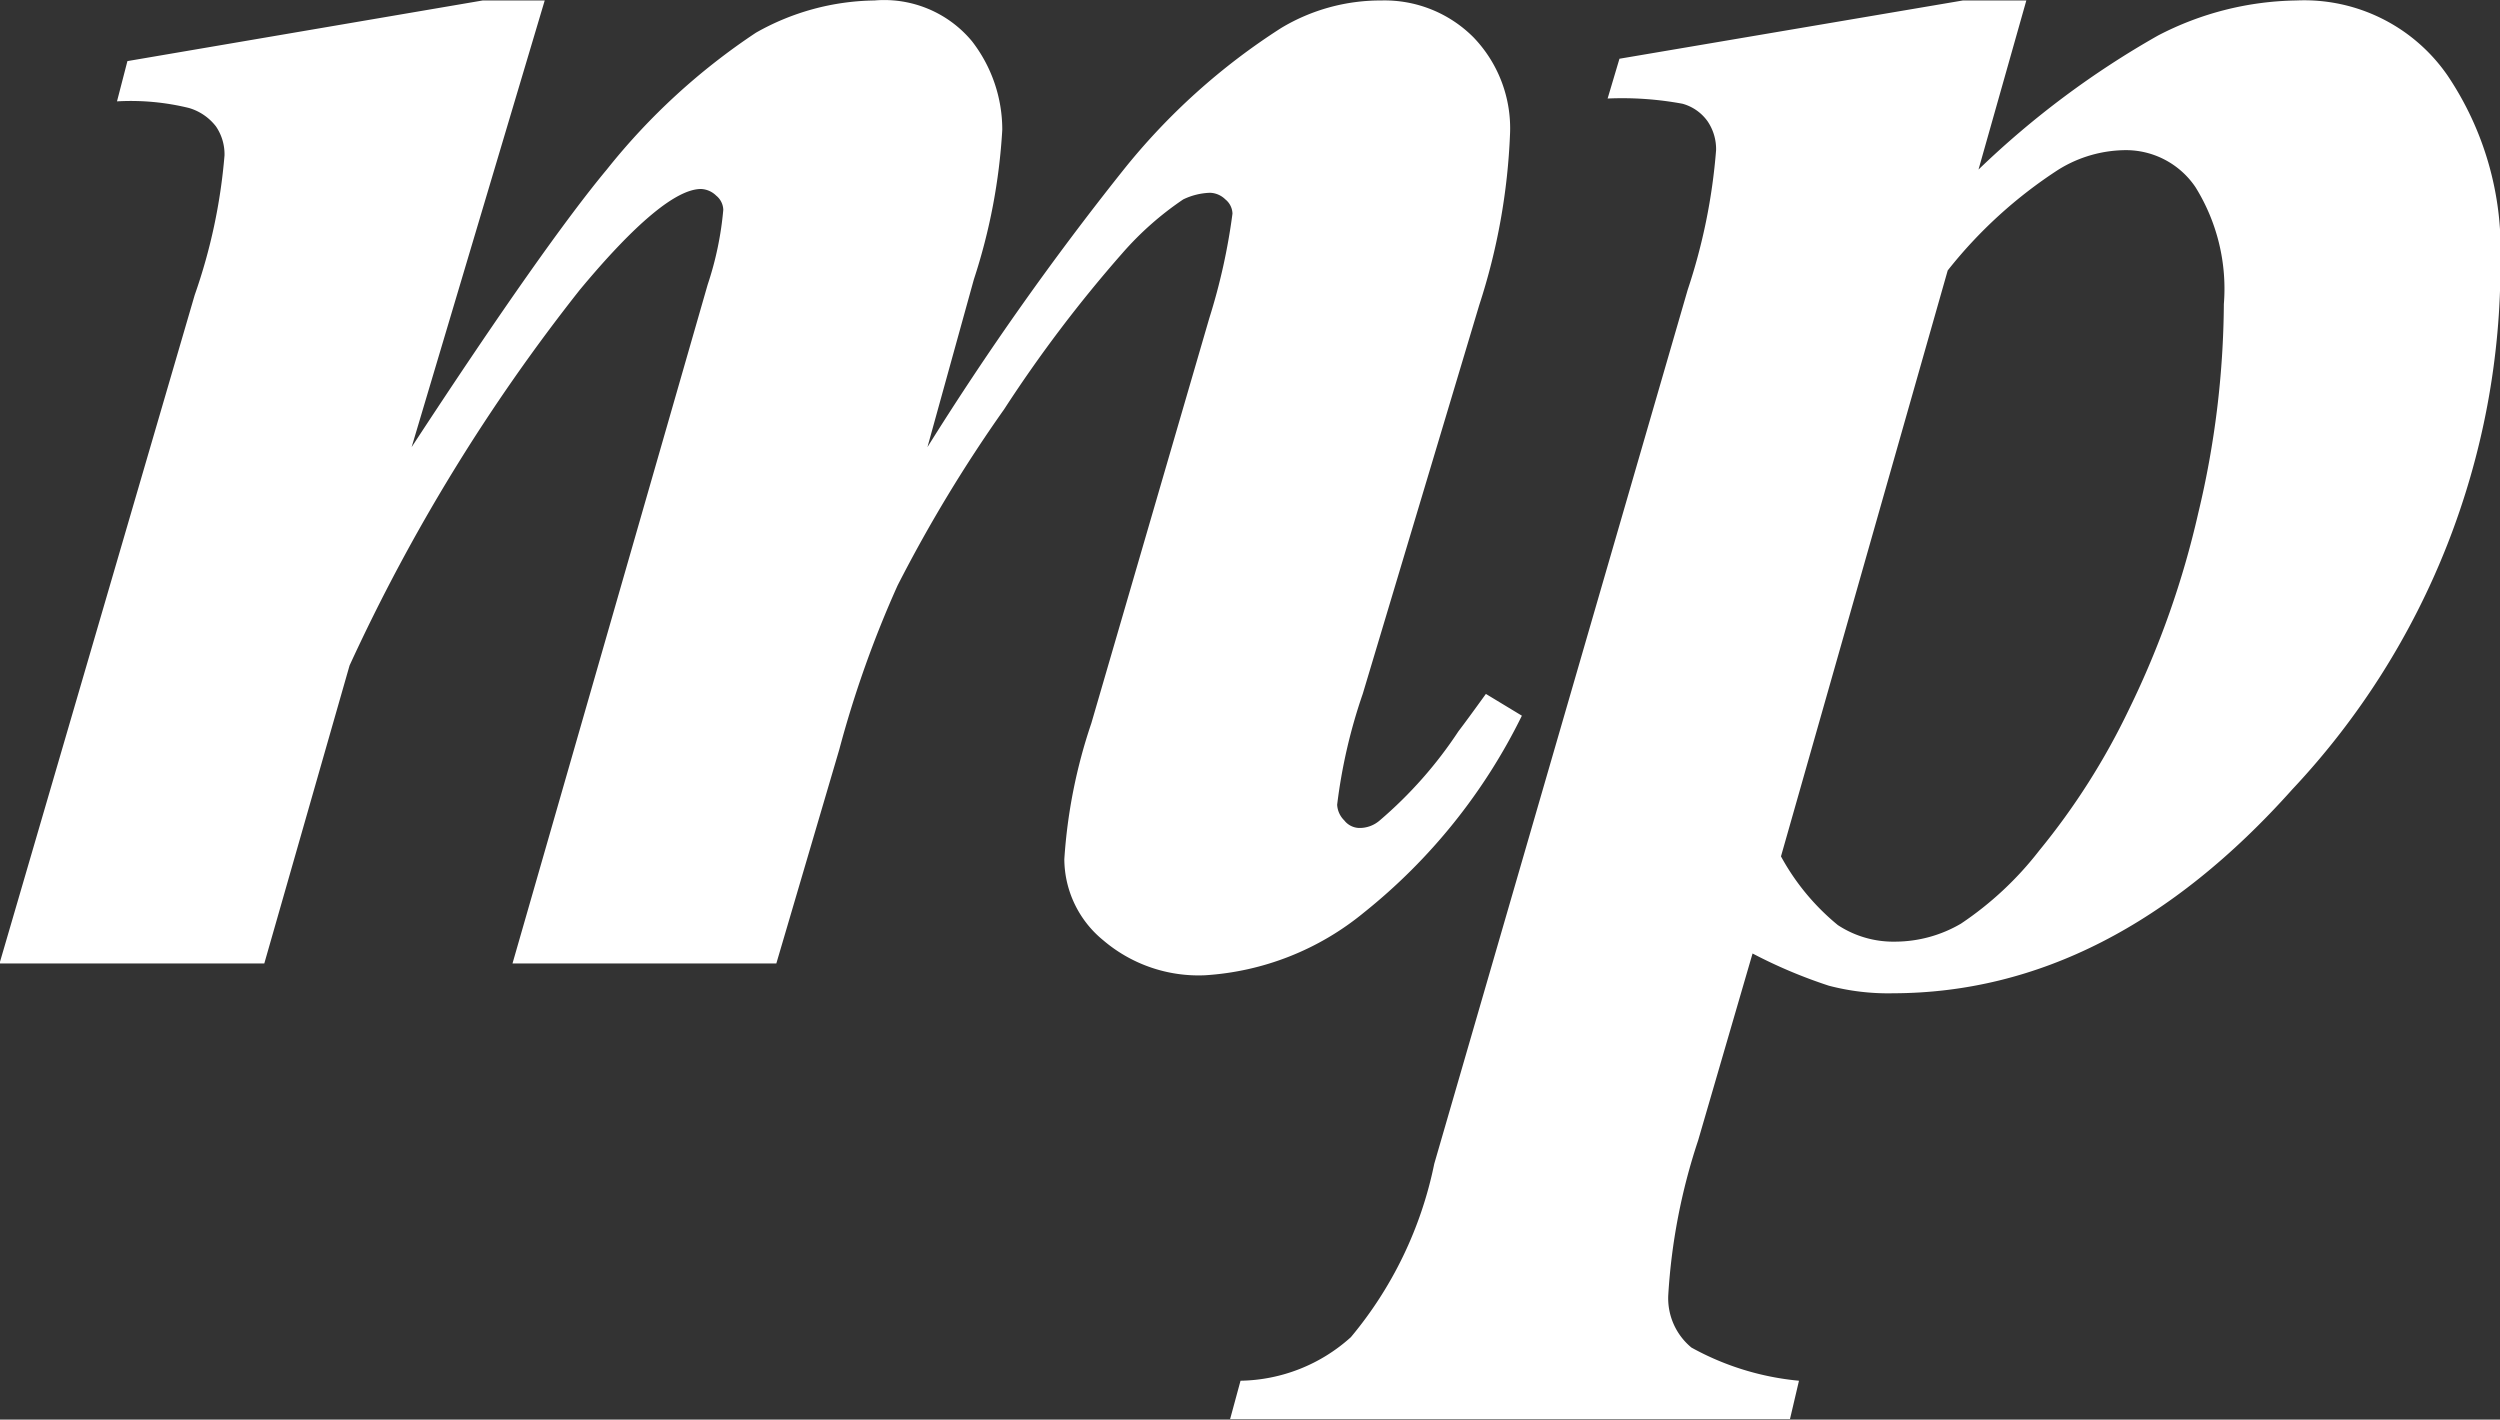
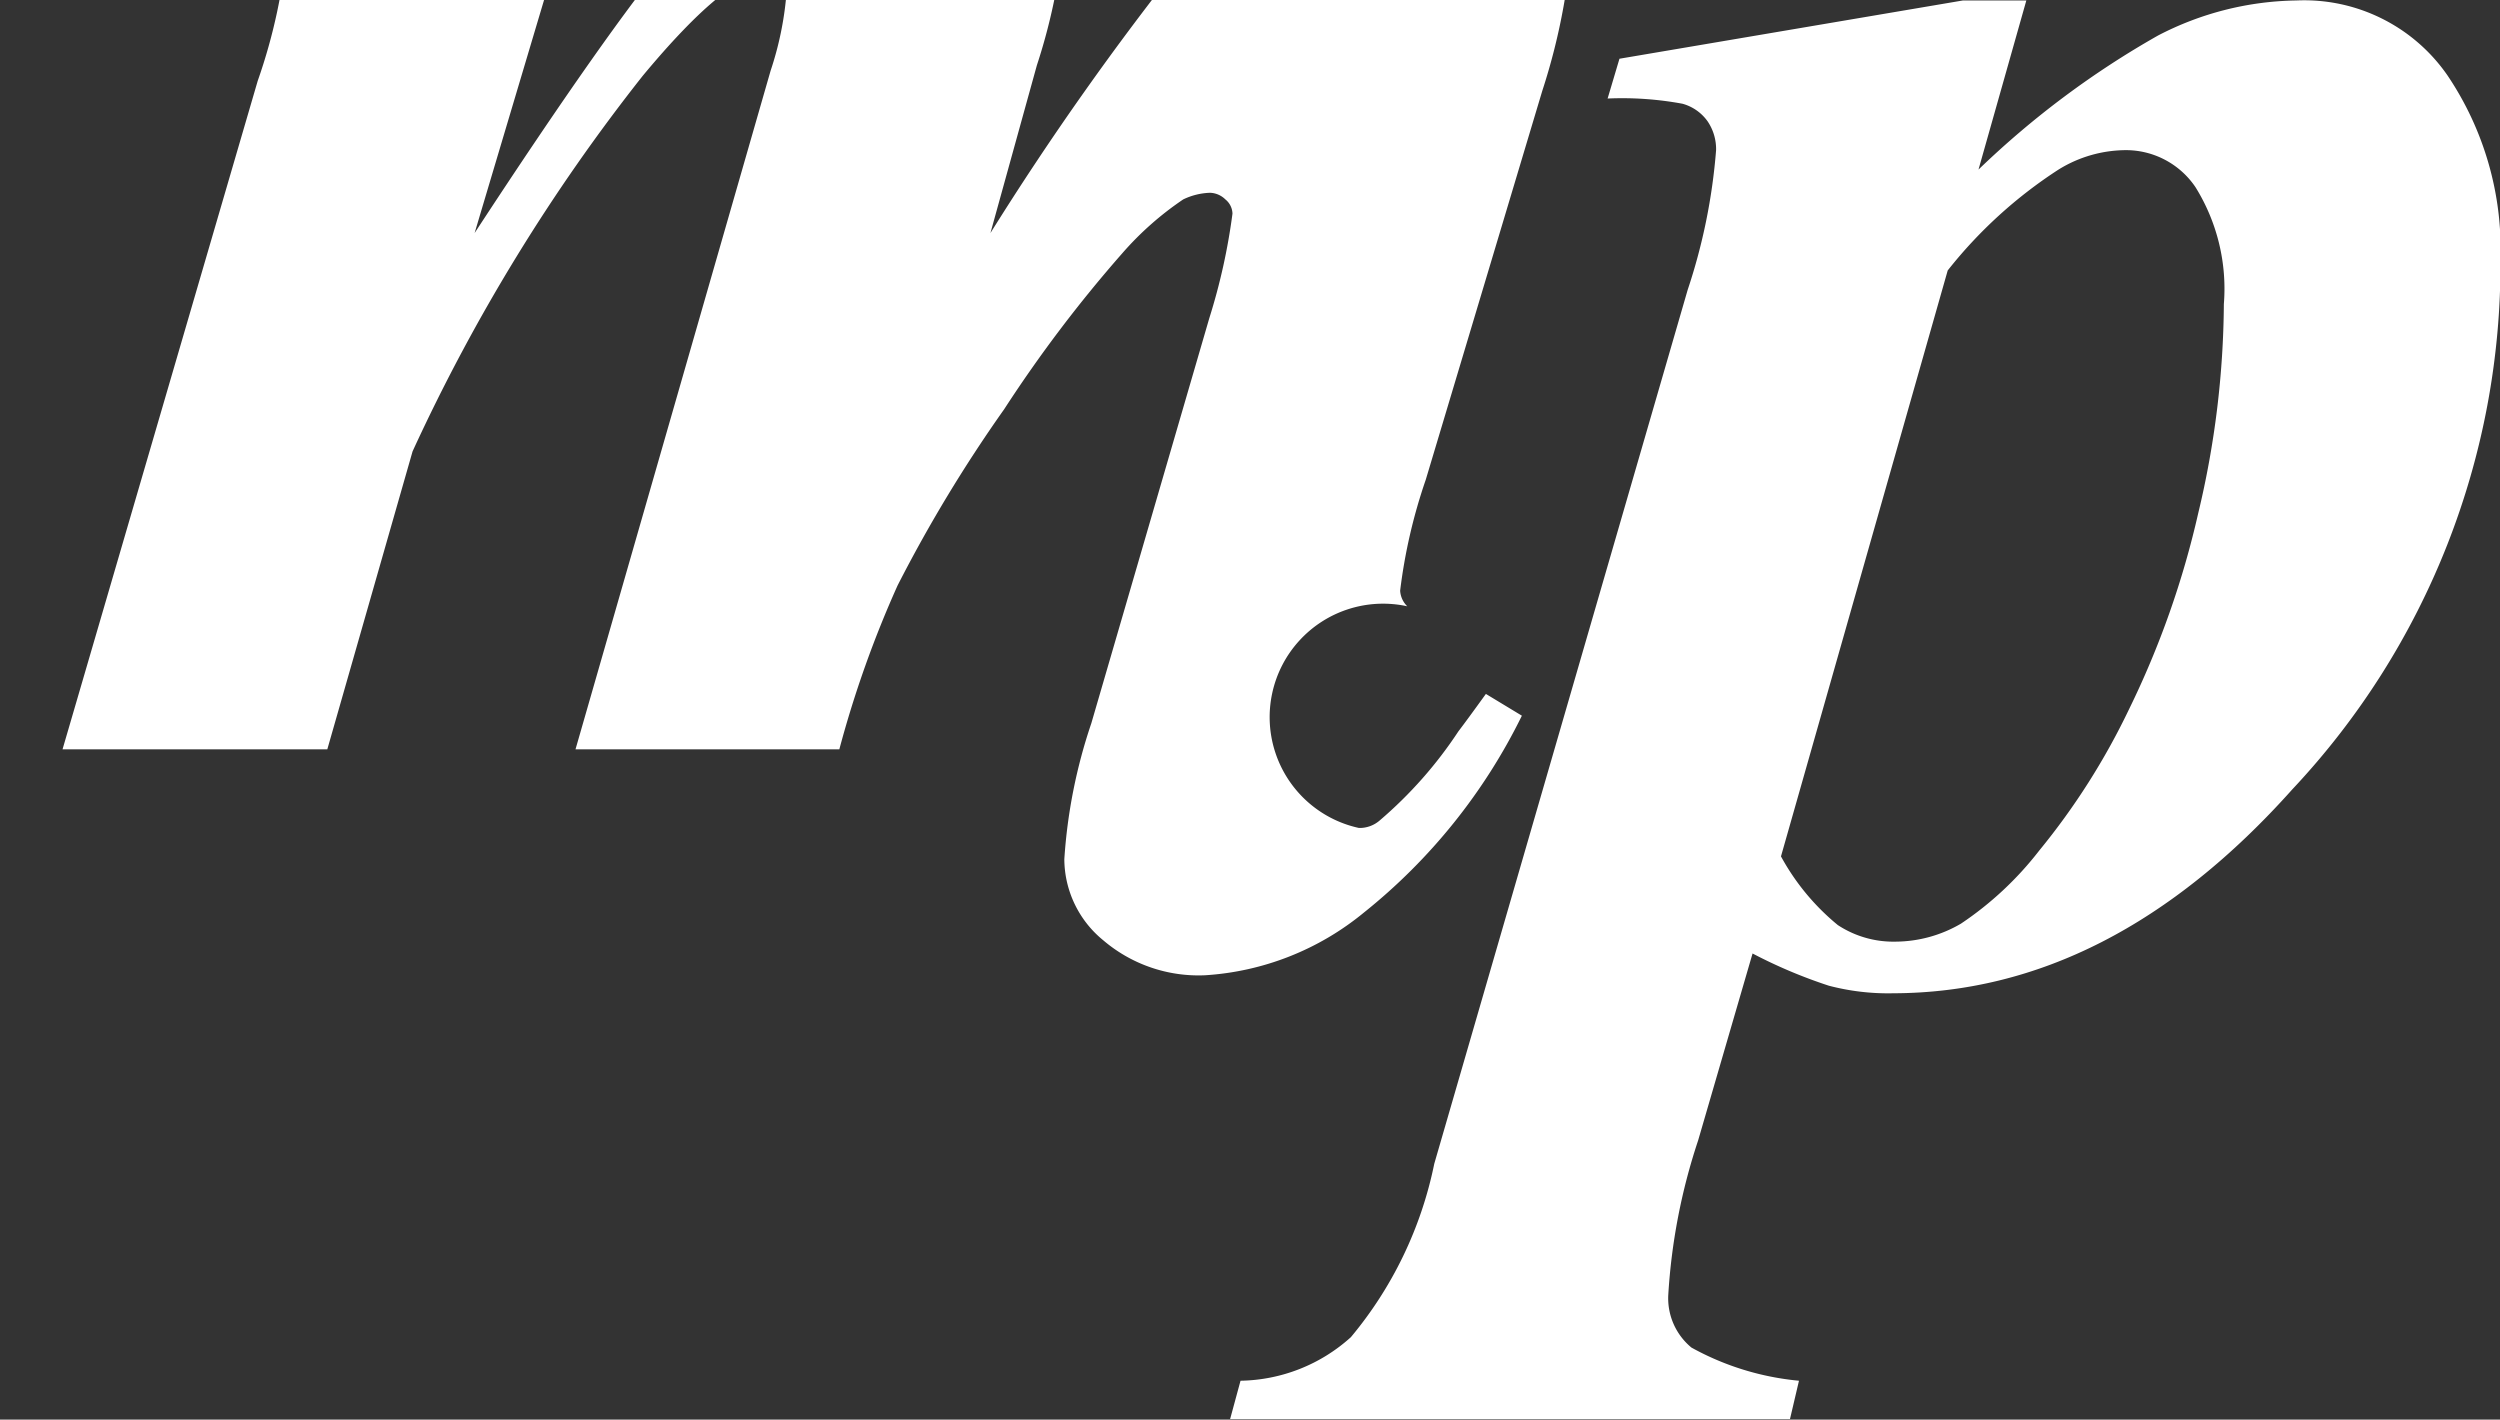
<svg xmlns="http://www.w3.org/2000/svg" width="52.78" height="29.97" viewBox="0 0 52.78 29.97">
  <rect x="0" y="0" width="52.78" height="29.97" fill="#333333" stroke="none" />
  <defs>
    <style>
      .cls-1 {
        fill: #fff;
        fill-rule: evenodd;
      }
    </style>
  </defs>
-   <path id="i7_3_sybol.svg" data-name="i7/3/sybol.svg" class="cls-1" d="M7425.31,4258.88q-3.84,4.3-8.43,4.31a4.927,4.927,0,0,1-1.36-.16,10.455,10.455,0,0,1-1.61-.68l-1.15,3.95a12.714,12.714,0,0,0-.63,3.27,1.349,1.349,0,0,0,.49,1.1,5.792,5.792,0,0,0,2.27.7l-0.19.81h-11.82l0.22-.81a3.558,3.558,0,0,0,2.33-.92,8.289,8.289,0,0,0,1.76-3.66l5.35-18.45a12.346,12.346,0,0,0,.6-2.95,1.045,1.045,0,0,0-.18-0.61,0.964,0.964,0,0,0-.53-0.37,6.994,6.994,0,0,0-1.58-.11l0.25-.84,7.25-1.23h1.34l-1.01,3.57a18.807,18.807,0,0,1,3.79-2.83,6.515,6.515,0,0,1,2.92-.74,3.677,3.677,0,0,1,3.19,1.58,6.578,6.578,0,0,1,1.12,3.9A16.191,16.191,0,0,1,7425.31,4258.88Zm-2.05-12.71a1.772,1.772,0,0,0-1.44-.78,2.715,2.715,0,0,0-1.45.41,9.68,9.68,0,0,0-2.34,2.13l-3.52,12.37a4.909,4.909,0,0,0,1.2,1.45,2.135,2.135,0,0,0,1.22.35,2.76,2.76,0,0,0,1.38-.38,7.037,7.037,0,0,0,1.65-1.54,14.725,14.725,0,0,0,1.9-2.99,18.958,18.958,0,0,0,1.46-4.14,19.38,19.38,0,0,0,.54-4.41A4.06,4.06,0,0,0,7423.26,4246.17Zm-17.66,13.53a0.646,0.646,0,0,0,.44-0.16,8.916,8.916,0,0,0,1.66-1.88c0.13-.17.32-0.43,0.58-0.79l0.76,0.46a12.2,12.2,0,0,1-3.34,4.16,5.85,5.85,0,0,1-3.35,1.32,3.1,3.1,0,0,1-2.15-.74,2.225,2.225,0,0,1-.82-1.71,11.183,11.183,0,0,1,.57-2.87l2.49-8.55a12.912,12.912,0,0,0,.49-2.21,0.4,0.4,0,0,0-.15-0.3,0.485,0.485,0,0,0-.32-0.14,1.4,1.4,0,0,0-.57.14,6.6,6.6,0,0,0-1.28,1.13,28.468,28.468,0,0,0-2.5,3.3,30.339,30.339,0,0,0-2.25,3.72,22.7,22.7,0,0,0-1.23,3.46l-1.33,4.52h-5.57l4.12-14.33a6.906,6.906,0,0,0,.33-1.58,0.4,0.4,0,0,0-.15-0.3,0.485,0.485,0,0,0-.32-0.14c-0.52,0-1.38.71-2.56,2.13a39.127,39.127,0,0,0-4.86,7.93l-1.8,6.29h-5.59l4.12-14.11a11.828,11.828,0,0,0,.63-2.95,1.045,1.045,0,0,0-.18-0.61,1.117,1.117,0,0,0-.57-0.39,5.151,5.151,0,0,0-1.52-.14l0.22-.85,7.5-1.28h1.31l-2.81,9.43c1.89-2.89,3.27-4.84,4.12-5.86a13.7,13.7,0,0,1,3.15-2.89,5.2,5.2,0,0,1,2.5-.68,2.408,2.408,0,0,1,2.06.86,3.046,3.046,0,0,1,.64,1.87,12.394,12.394,0,0,1-.6,3.16l-0.98,3.54a62.482,62.482,0,0,1,4.12-5.83,13.726,13.726,0,0,1,3.35-3.02,4.066,4.066,0,0,1,2.11-.58,2.646,2.646,0,0,1,1.95.78,2.768,2.768,0,0,1,.77,2.03,13.338,13.338,0,0,1-.65,3.62l-2.46,8.21a11.383,11.383,0,0,0-.54,2.34,0.5,0.5,0,0,0,.15.33A0.413,0.413,0,0,0,7405.6,4259.7Z" transform="translate(-7376.91 -4242.22)" />
+   <path id="i7_3_sybol.svg" data-name="i7/3/sybol.svg" class="cls-1" d="M7425.31,4258.88q-3.84,4.3-8.43,4.31a4.927,4.927,0,0,1-1.36-.16,10.455,10.455,0,0,1-1.61-.68l-1.15,3.95a12.714,12.714,0,0,0-.63,3.27,1.349,1.349,0,0,0,.49,1.1,5.792,5.792,0,0,0,2.27.7l-0.19.81h-11.82l0.22-.81a3.558,3.558,0,0,0,2.33-.92,8.289,8.289,0,0,0,1.76-3.66l5.35-18.45a12.346,12.346,0,0,0,.6-2.95,1.045,1.045,0,0,0-.18-0.61,0.964,0.964,0,0,0-.53-0.37,6.994,6.994,0,0,0-1.58-.11l0.25-.84,7.25-1.23h1.34l-1.01,3.57a18.807,18.807,0,0,1,3.79-2.83,6.515,6.515,0,0,1,2.92-.74,3.677,3.677,0,0,1,3.19,1.58,6.578,6.578,0,0,1,1.12,3.9A16.191,16.191,0,0,1,7425.31,4258.88Zm-2.05-12.71a1.772,1.772,0,0,0-1.44-.78,2.715,2.715,0,0,0-1.45.41,9.68,9.68,0,0,0-2.34,2.13l-3.52,12.37a4.909,4.909,0,0,0,1.2,1.45,2.135,2.135,0,0,0,1.22.35,2.76,2.76,0,0,0,1.38-.38,7.037,7.037,0,0,0,1.65-1.54,14.725,14.725,0,0,0,1.9-2.99,18.958,18.958,0,0,0,1.46-4.14,19.38,19.38,0,0,0,.54-4.41A4.06,4.06,0,0,0,7423.26,4246.17Zm-17.66,13.53a0.646,0.646,0,0,0,.44-0.16,8.916,8.916,0,0,0,1.66-1.88c0.13-.17.32-0.43,0.58-0.79l0.76,0.46a12.2,12.2,0,0,1-3.34,4.16,5.85,5.85,0,0,1-3.35,1.32,3.1,3.1,0,0,1-2.15-.74,2.225,2.225,0,0,1-.82-1.71,11.183,11.183,0,0,1,.57-2.87l2.49-8.55a12.912,12.912,0,0,0,.49-2.21,0.4,0.4,0,0,0-.15-0.3,0.485,0.485,0,0,0-.32-0.14,1.4,1.4,0,0,0-.57.14,6.6,6.6,0,0,0-1.28,1.13,28.468,28.468,0,0,0-2.5,3.3,30.339,30.339,0,0,0-2.25,3.72,22.7,22.7,0,0,0-1.23,3.46h-5.57l4.12-14.33a6.906,6.906,0,0,0,.33-1.58,0.4,0.4,0,0,0-.15-0.3,0.485,0.485,0,0,0-.32-0.14c-0.52,0-1.38.71-2.56,2.13a39.127,39.127,0,0,0-4.86,7.93l-1.8,6.29h-5.59l4.12-14.11a11.828,11.828,0,0,0,.63-2.95,1.045,1.045,0,0,0-.18-0.61,1.117,1.117,0,0,0-.57-0.39,5.151,5.151,0,0,0-1.52-.14l0.22-.85,7.5-1.28h1.31l-2.81,9.43c1.89-2.89,3.27-4.84,4.12-5.86a13.7,13.7,0,0,1,3.15-2.89,5.2,5.2,0,0,1,2.5-.68,2.408,2.408,0,0,1,2.06.86,3.046,3.046,0,0,1,.64,1.87,12.394,12.394,0,0,1-.6,3.16l-0.98,3.54a62.482,62.482,0,0,1,4.12-5.83,13.726,13.726,0,0,1,3.35-3.02,4.066,4.066,0,0,1,2.11-.58,2.646,2.646,0,0,1,1.95.78,2.768,2.768,0,0,1,.77,2.03,13.338,13.338,0,0,1-.65,3.62l-2.46,8.21a11.383,11.383,0,0,0-.54,2.34,0.5,0.5,0,0,0,.15.33A0.413,0.413,0,0,0,7405.6,4259.7Z" transform="translate(-7376.91 -4242.22)" />
</svg>